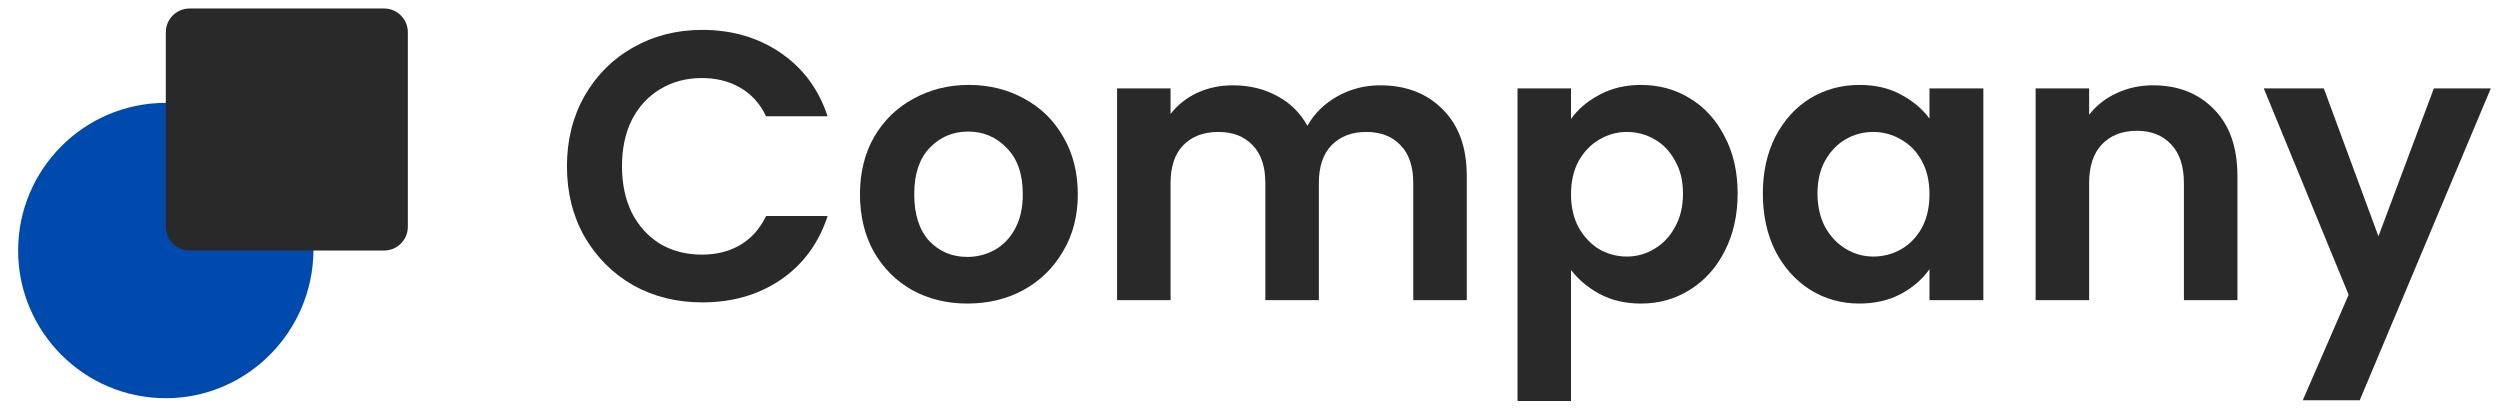
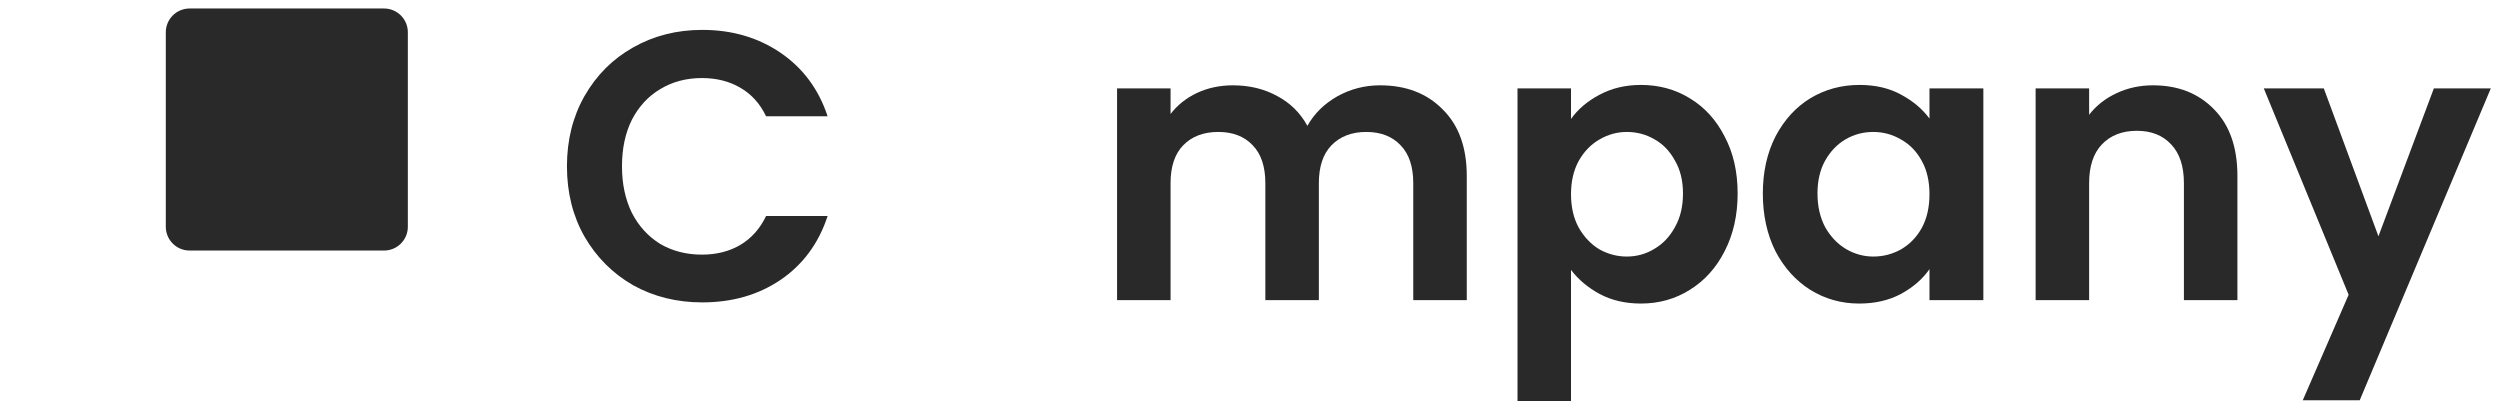
<svg xmlns="http://www.w3.org/2000/svg" width="181" height="30" viewBox="0 0 181 30" fill="none">
  <g clip-path="url(#clip0_46_613)">
    <path d="M41.047 12.043C41.047 10.143 41.471 8.445 42.32 6.951C43.187 5.438 44.358 4.267 45.834 3.437C47.328 2.588 48.998 2.164 50.842 2.164C53.001 2.164 54.892 2.717 56.515 3.824C58.138 4.931 59.273 6.462 59.919 8.418H55.464C55.021 7.495 54.394 6.804 53.582 6.342C52.789 5.881 51.866 5.651 50.815 5.651C49.689 5.651 48.684 5.918 47.799 6.453C46.932 6.97 46.249 7.707 45.751 8.667C45.271 9.626 45.032 10.751 45.032 12.043C45.032 13.315 45.271 14.441 45.751 15.418C46.249 16.378 46.932 17.125 47.799 17.66C48.684 18.176 49.689 18.435 50.815 18.435C51.866 18.435 52.789 18.204 53.582 17.743C54.394 17.263 55.021 16.562 55.464 15.64H59.919C59.273 17.614 58.138 19.154 56.515 20.261C54.91 21.349 53.019 21.893 50.842 21.893C48.998 21.893 47.328 21.478 45.834 20.648C44.358 19.8 43.187 18.628 42.32 17.134C41.471 15.64 41.047 13.943 41.047 12.043Z" fill="#292929" />
-     <path d="M70.037 21.977C68.561 21.977 67.233 21.654 66.053 21.009C64.872 20.345 63.941 19.413 63.258 18.214C62.594 17.015 62.262 15.631 62.262 14.063C62.262 12.495 62.603 11.112 63.286 9.913C63.987 8.714 64.937 7.791 66.136 7.146C67.335 6.481 68.672 6.149 70.148 6.149C71.624 6.149 72.961 6.481 74.16 7.146C75.359 7.791 76.3 8.714 76.983 9.913C77.684 11.112 78.034 12.495 78.034 14.063C78.034 15.631 77.674 17.015 76.955 18.214C76.254 19.413 75.295 20.345 74.077 21.009C72.878 21.654 71.531 21.977 70.037 21.977ZM70.037 18.601C70.738 18.601 71.393 18.435 72.002 18.103C72.629 17.753 73.127 17.236 73.496 16.554C73.865 15.871 74.05 15.041 74.05 14.063C74.05 12.606 73.662 11.49 72.887 10.715C72.131 9.922 71.2 9.525 70.093 9.525C68.986 9.525 68.054 9.922 67.298 10.715C66.56 11.49 66.191 12.606 66.191 14.063C66.191 15.521 66.551 16.646 67.27 17.439C68.008 18.214 68.93 18.601 70.037 18.601Z" fill="#292929" />
    <path d="M99.913 6.177C101.794 6.177 103.307 6.758 104.45 7.92C105.612 9.064 106.194 10.669 106.194 12.735V21.728H102.32V13.261C102.32 12.061 102.015 11.148 101.406 10.521C100.798 9.875 99.968 9.553 98.916 9.553C97.865 9.553 97.026 9.875 96.398 10.521C95.79 11.148 95.485 12.061 95.485 13.261V21.728H91.611V13.261C91.611 12.061 91.307 11.148 90.698 10.521C90.09 9.875 89.259 9.553 88.208 9.553C87.138 9.553 86.289 9.875 85.662 10.521C85.053 11.148 84.749 12.061 84.749 13.261V21.728H80.875V6.398H84.749V8.252C85.247 7.606 85.883 7.099 86.658 6.73C87.451 6.361 88.319 6.177 89.259 6.177C90.458 6.177 91.528 6.435 92.469 6.952C93.41 7.45 94.139 8.169 94.655 9.11C95.153 8.224 95.873 7.514 96.814 6.979C97.773 6.444 98.806 6.177 99.913 6.177Z" fill="#292929" />
    <path d="M113.741 8.612C114.239 7.911 114.921 7.33 115.788 6.869C116.674 6.389 117.679 6.149 118.804 6.149C120.114 6.149 121.295 6.472 122.346 7.118C123.416 7.764 124.256 8.686 124.864 9.885C125.492 11.066 125.805 12.44 125.805 14.008C125.805 15.576 125.492 16.969 124.864 18.186C124.256 19.385 123.416 20.317 122.346 20.981C121.295 21.645 120.114 21.977 118.804 21.977C117.679 21.977 116.683 21.747 115.816 21.285C114.967 20.824 114.276 20.243 113.741 19.542V29.033H109.867V6.398H113.741V8.612ZM121.848 14.008C121.848 13.086 121.655 12.292 121.267 11.628C120.898 10.946 120.4 10.429 119.773 10.079C119.164 9.728 118.5 9.553 117.781 9.553C117.08 9.553 116.416 9.737 115.788 10.106C115.18 10.457 114.681 10.973 114.294 11.656C113.925 12.338 113.741 13.141 113.741 14.063C113.741 14.986 113.925 15.788 114.294 16.471C114.681 17.153 115.18 17.679 115.788 18.048C116.416 18.398 117.08 18.574 117.781 18.574C118.5 18.574 119.164 18.389 119.773 18.02C120.4 17.651 120.898 17.126 121.267 16.443C121.655 15.761 121.848 14.949 121.848 14.008Z" fill="#292929" />
    <path d="M127.629 14.008C127.629 12.458 127.934 11.084 128.542 9.885C129.169 8.686 130.009 7.764 131.06 7.118C132.13 6.472 133.32 6.149 134.63 6.149C135.774 6.149 136.77 6.38 137.618 6.841C138.485 7.302 139.177 7.883 139.694 8.584V6.398H143.595V21.728H139.694V19.487C139.196 20.206 138.504 20.806 137.618 21.285C136.751 21.747 135.746 21.977 134.602 21.977C133.311 21.977 132.13 21.645 131.06 20.981C130.009 20.317 129.169 19.385 128.542 18.186C127.934 16.969 127.629 15.576 127.629 14.008ZM139.694 14.063C139.694 13.123 139.509 12.32 139.14 11.656C138.771 10.973 138.273 10.457 137.646 10.106C137.019 9.737 136.346 9.553 135.626 9.553C134.907 9.553 134.243 9.728 133.634 10.079C133.025 10.429 132.527 10.946 132.14 11.628C131.771 12.292 131.586 13.086 131.586 14.008C131.586 14.93 131.771 15.742 132.14 16.443C132.527 17.126 133.025 17.651 133.634 18.02C134.261 18.389 134.925 18.574 135.626 18.574C136.346 18.574 137.019 18.398 137.646 18.048C138.273 17.679 138.771 17.163 139.14 16.498C139.509 15.816 139.694 15.004 139.694 14.063Z" fill="#292929" />
    <path d="M155.874 6.177C157.7 6.177 159.176 6.758 160.301 7.92C161.427 9.064 161.989 10.669 161.989 12.735V21.728H158.115V13.261C158.115 12.043 157.811 11.112 157.202 10.466C156.593 9.802 155.763 9.47 154.712 9.47C153.642 9.47 152.793 9.802 152.166 10.466C151.557 11.112 151.253 12.043 151.253 13.261V21.728H147.379V6.398H151.253V8.308C151.769 7.644 152.424 7.127 153.217 6.758C154.029 6.371 154.915 6.177 155.874 6.177Z" fill="#292929" />
    <path d="M180.335 6.398L170.844 28.978H166.721L170.041 21.341L163.898 6.398H168.243L172.199 17.107L176.212 6.398H180.335Z" fill="#292929" />
-     <path d="M12.003 28.829C6.088 28.829 1.312 24.016 1.312 18.138C1.312 12.26 6.088 7.447 12.003 7.447C17.881 7.447 22.694 12.223 22.694 18.138C22.657 24.016 17.881 28.829 12.003 28.829Z" fill="#004AAD" />
    <path d="M27.806 0.615H13.726C12.775 0.615 12.004 1.386 12.004 2.337V16.417C12.004 17.368 12.775 18.139 13.726 18.139H27.806C28.757 18.139 29.528 17.368 29.528 16.417V2.337C29.528 1.386 28.757 0.615 27.806 0.615Z" fill="#292929" />
  </g>
  <defs>
    <clipPath id="clip0_46_613">
      <rect width="180" height="29" fill="white" transform="translate(0.5 0.531)" />
    </clipPath>
  </defs>
</svg>